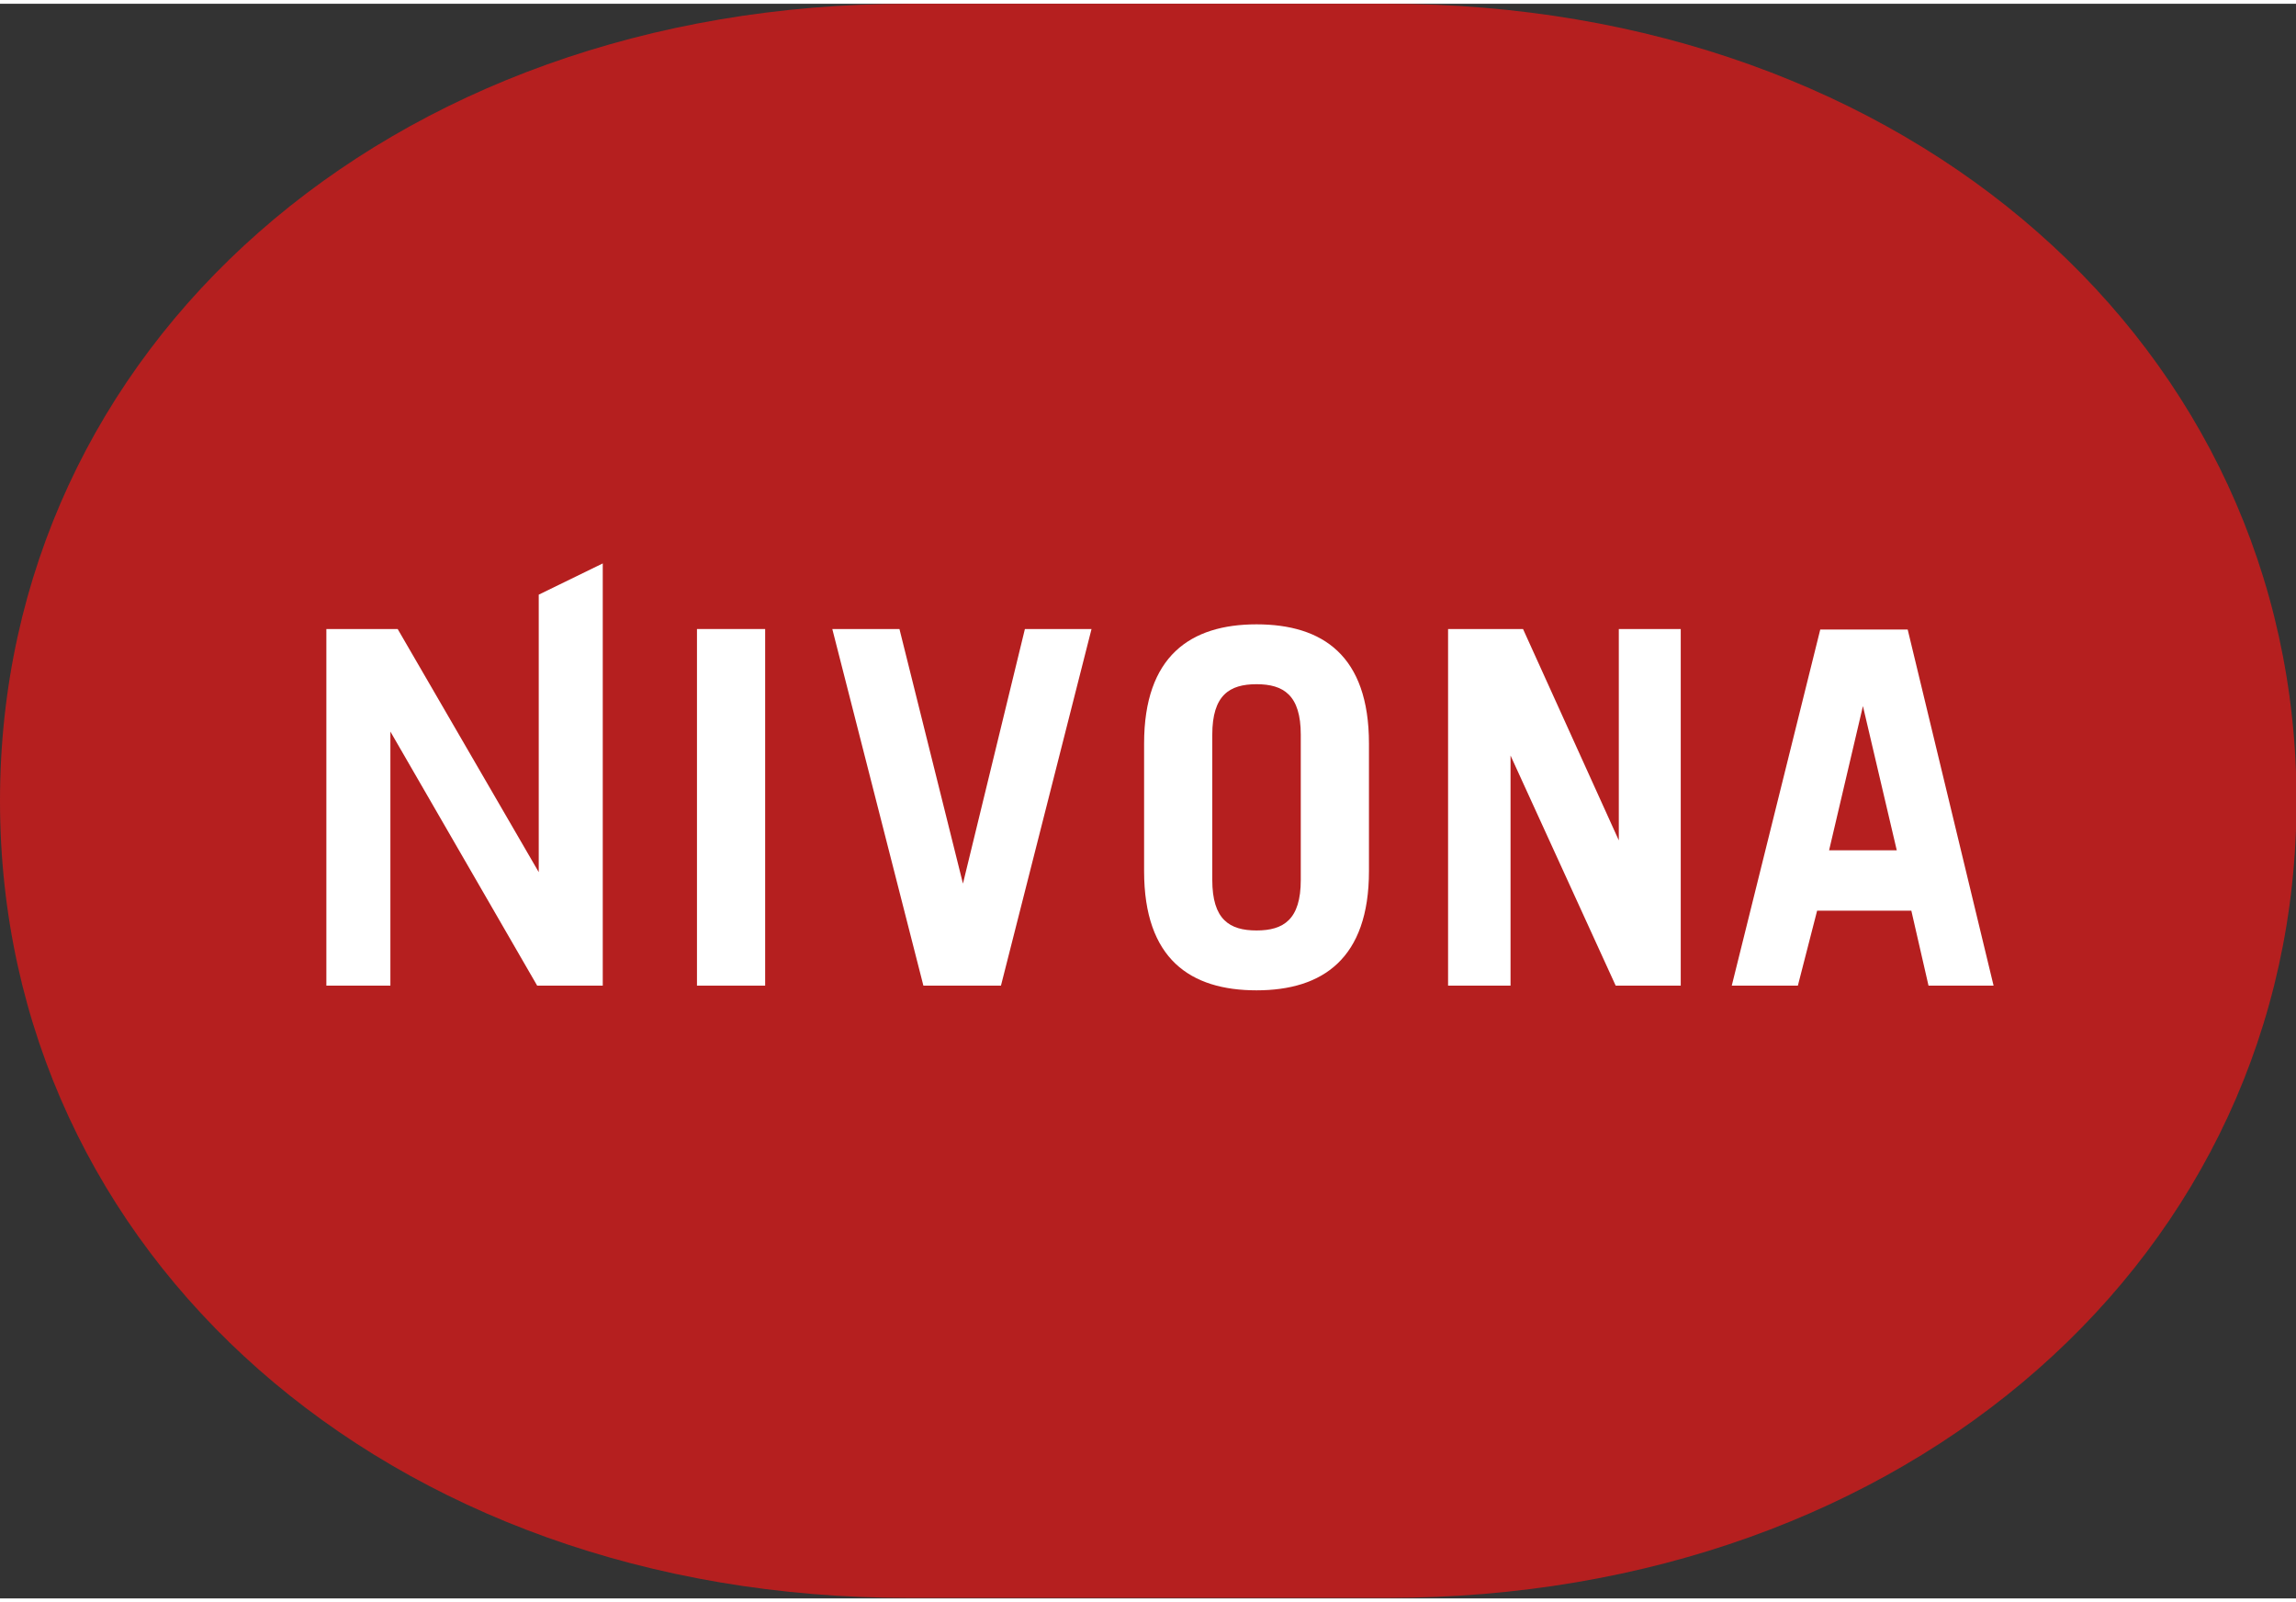
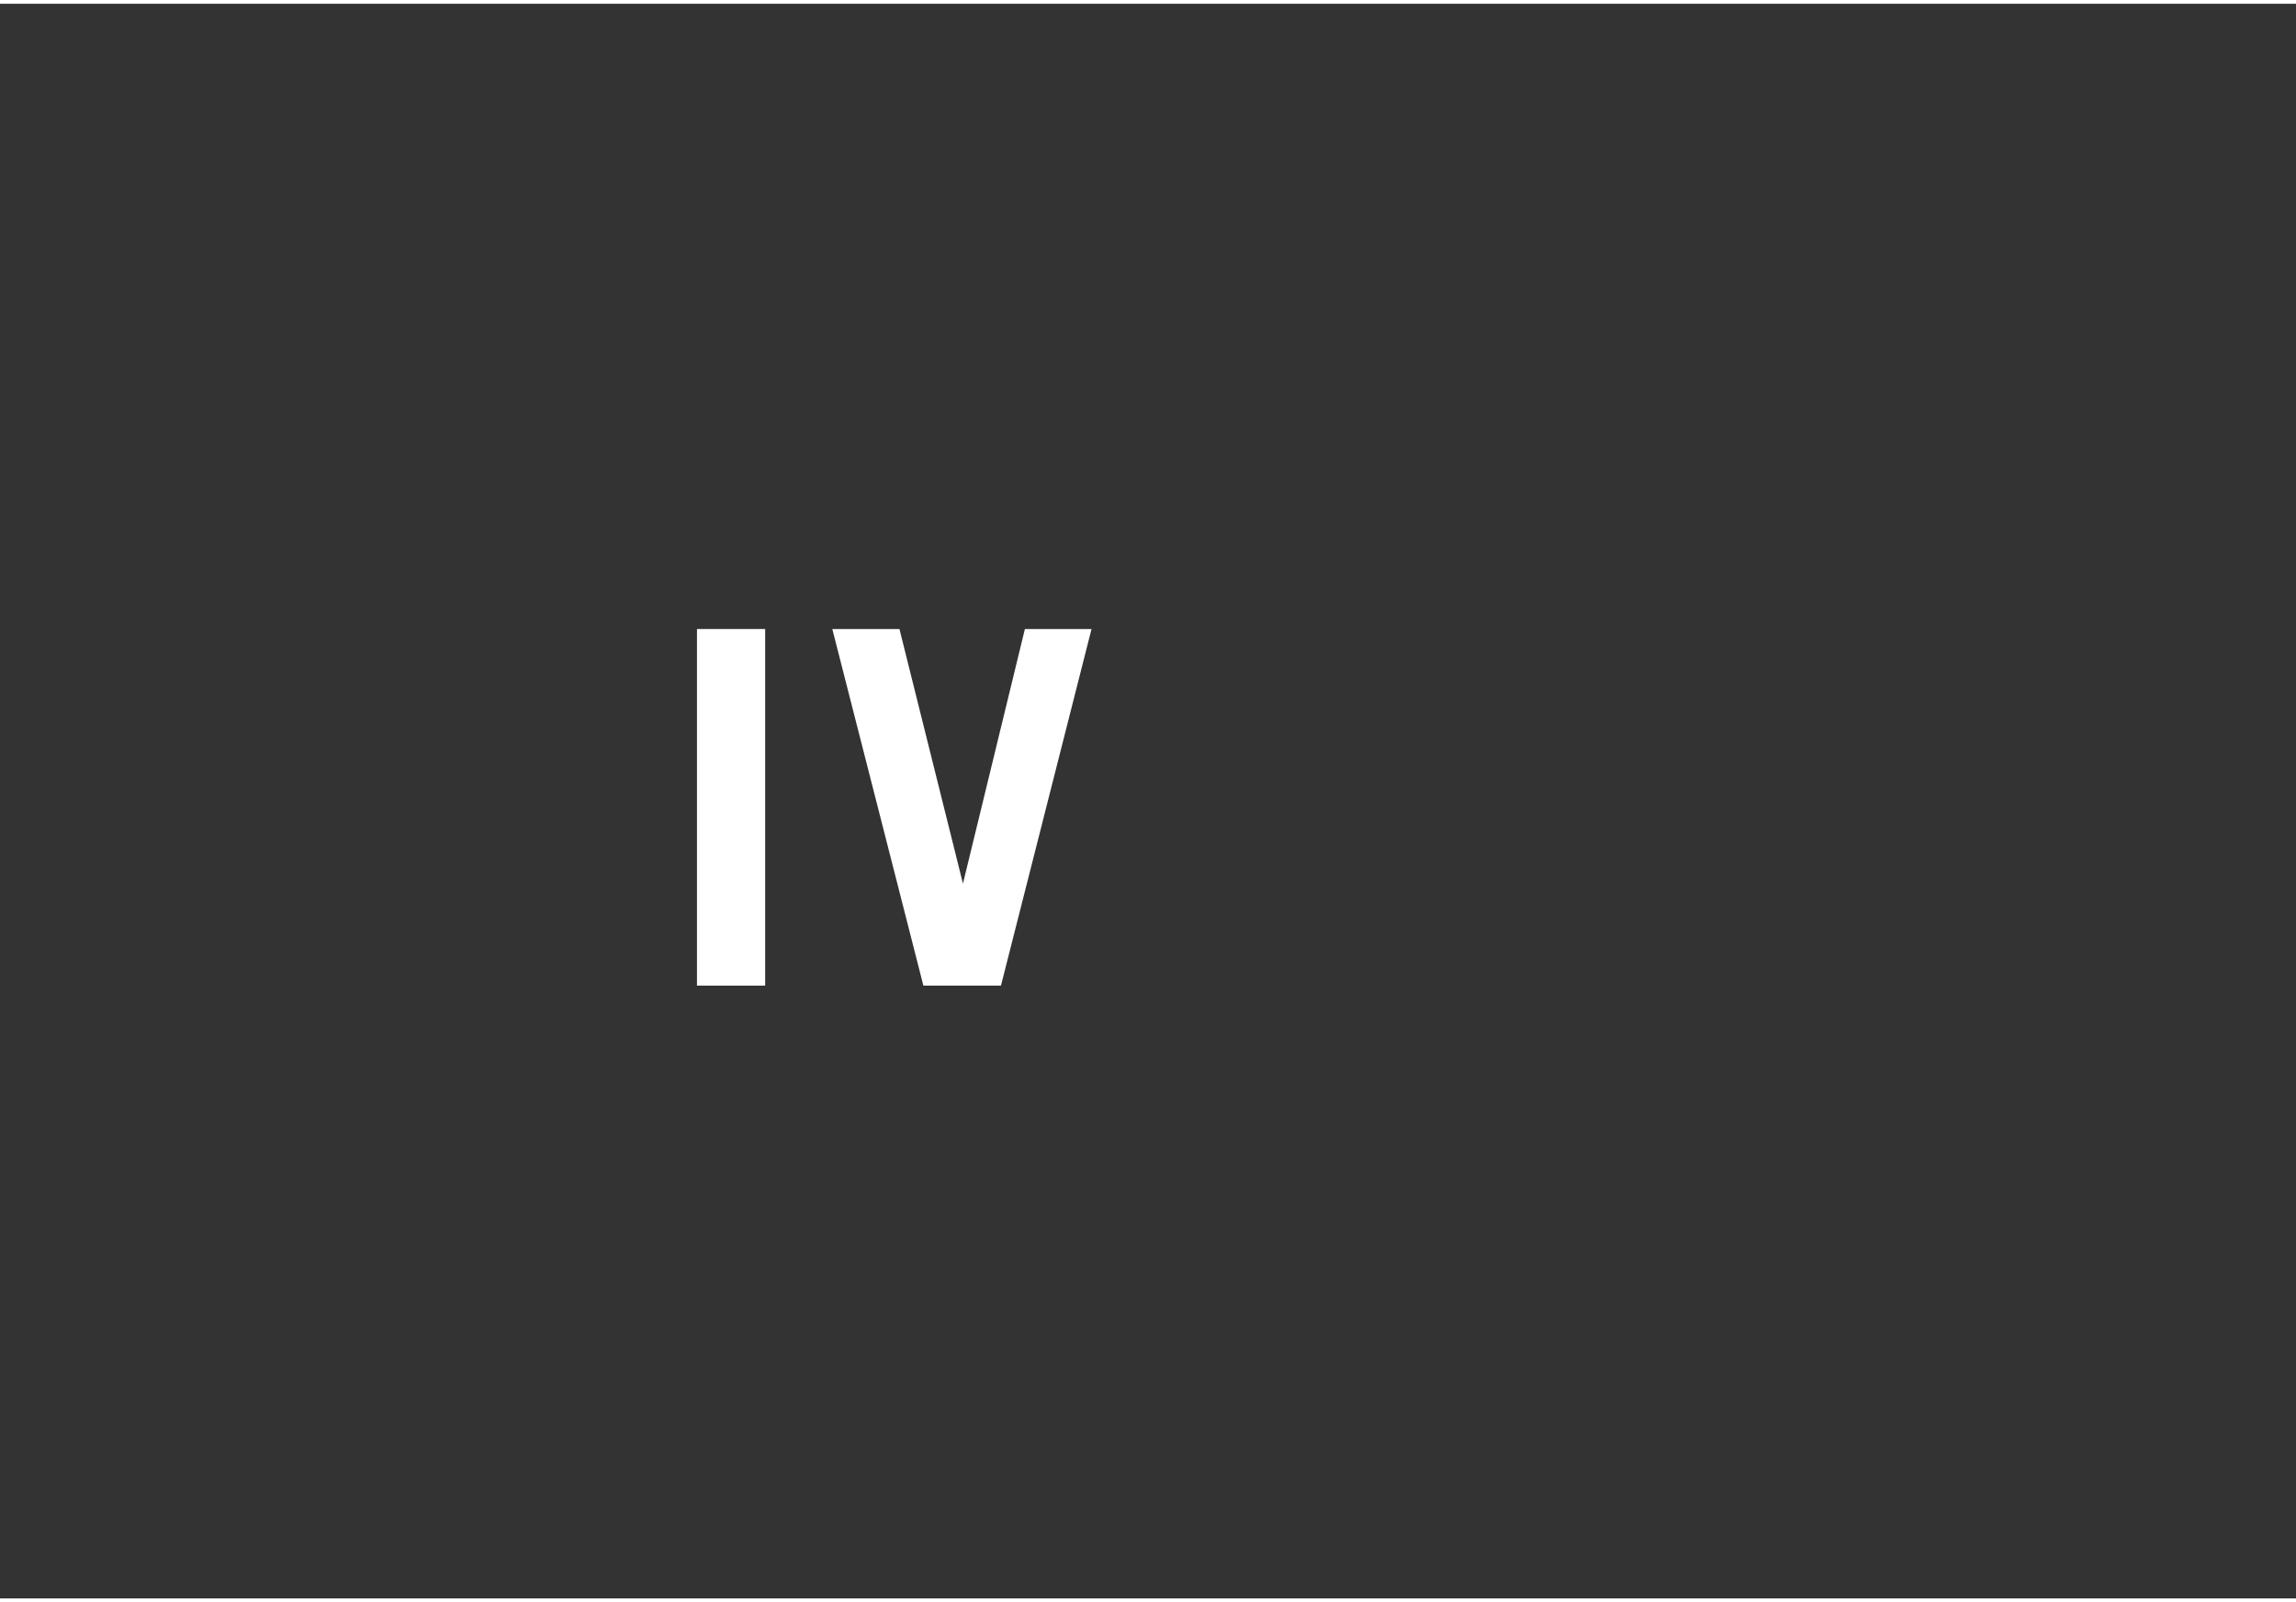
<svg xmlns="http://www.w3.org/2000/svg" version="1.1" baseProfile="tiny" id="Ebene_1" x="0" y="0" viewBox="0 0 441.1 306.3" overflow="scroll" xml:space="preserve" width="86" height="60">
  <rect x="0" y="0" width="441.1" height="306.3" fill="#333333" stroke="none" />
-   <path fill="#B51F1F" d="M174.6,0h92c100.2,0,174.6,66,174.6,153.1s-74.4,153.1-174.6,153.1h-92C74.4,306.3,0,240.2,0,153.1 S74.4,0,174.6,0L174.6,0z" />
  <polygon fill="#FFF" points="147,188.6 147,120.1 133.9,120.1 133.9,188.6 147,188.6" />
  <polygon fill="#FFF" points="177.4,188.6 192.3,188.6 209.7,120.1 196.9,120.1 185,169 172.8,120.1 159.9,120.1 177.4,188.6" />
-   <polygon fill="#FFF" points="290.2,188.6 290.2,144.4 310.4,188.6 322.9,188.6 322.9,120.1 311,120.1 311,160.7 292.6,120.1 278.2,120.1 278.2,188.6 290.2,188.6" />
-   <polygon fill="#FFF" points="75,188.6 75,139.8 103.2,188.6 115.8,188.6 115.8,107.5 103.5,113.5 103.5,166.8 76.4,120.1 62.7,120.1 62.7,188.6 75,188.6" />
-   <path fill-rule="evenodd" fill="#FFF" d="M232.9,140.4c0-7.6,3.3-9.7,8.5-9.7c5.2,0,8.5,2.1,8.5,9.7v27.9c0,7.6-3.3,9.7-8.5,9.7 c-5.2,0-8.5-2.1-8.5-9.7V140.4L232.9,140.4z M219.8,166.6c0,16.9,8.9,22.9,21.6,22.9c12.7,0,21.6-6.1,21.6-22.9v-24.5 c0-16.9-8.9-22.9-21.6-22.9c-12.7,0-21.6,6.1-21.6,22.9V166.6L219.8,166.6z" />
-   <path fill-rule="evenodd" fill="#FFF" d="M357.9,134.9l6.5,27.7h-13L357.9,134.9L357.9,134.9z M345.4,188.6l3.7-14.4h18.1 l3.3,14.4H383l-16.5-68.4h-16.8l-17,68.4H345.4L345.4,188.6z" />
</svg>